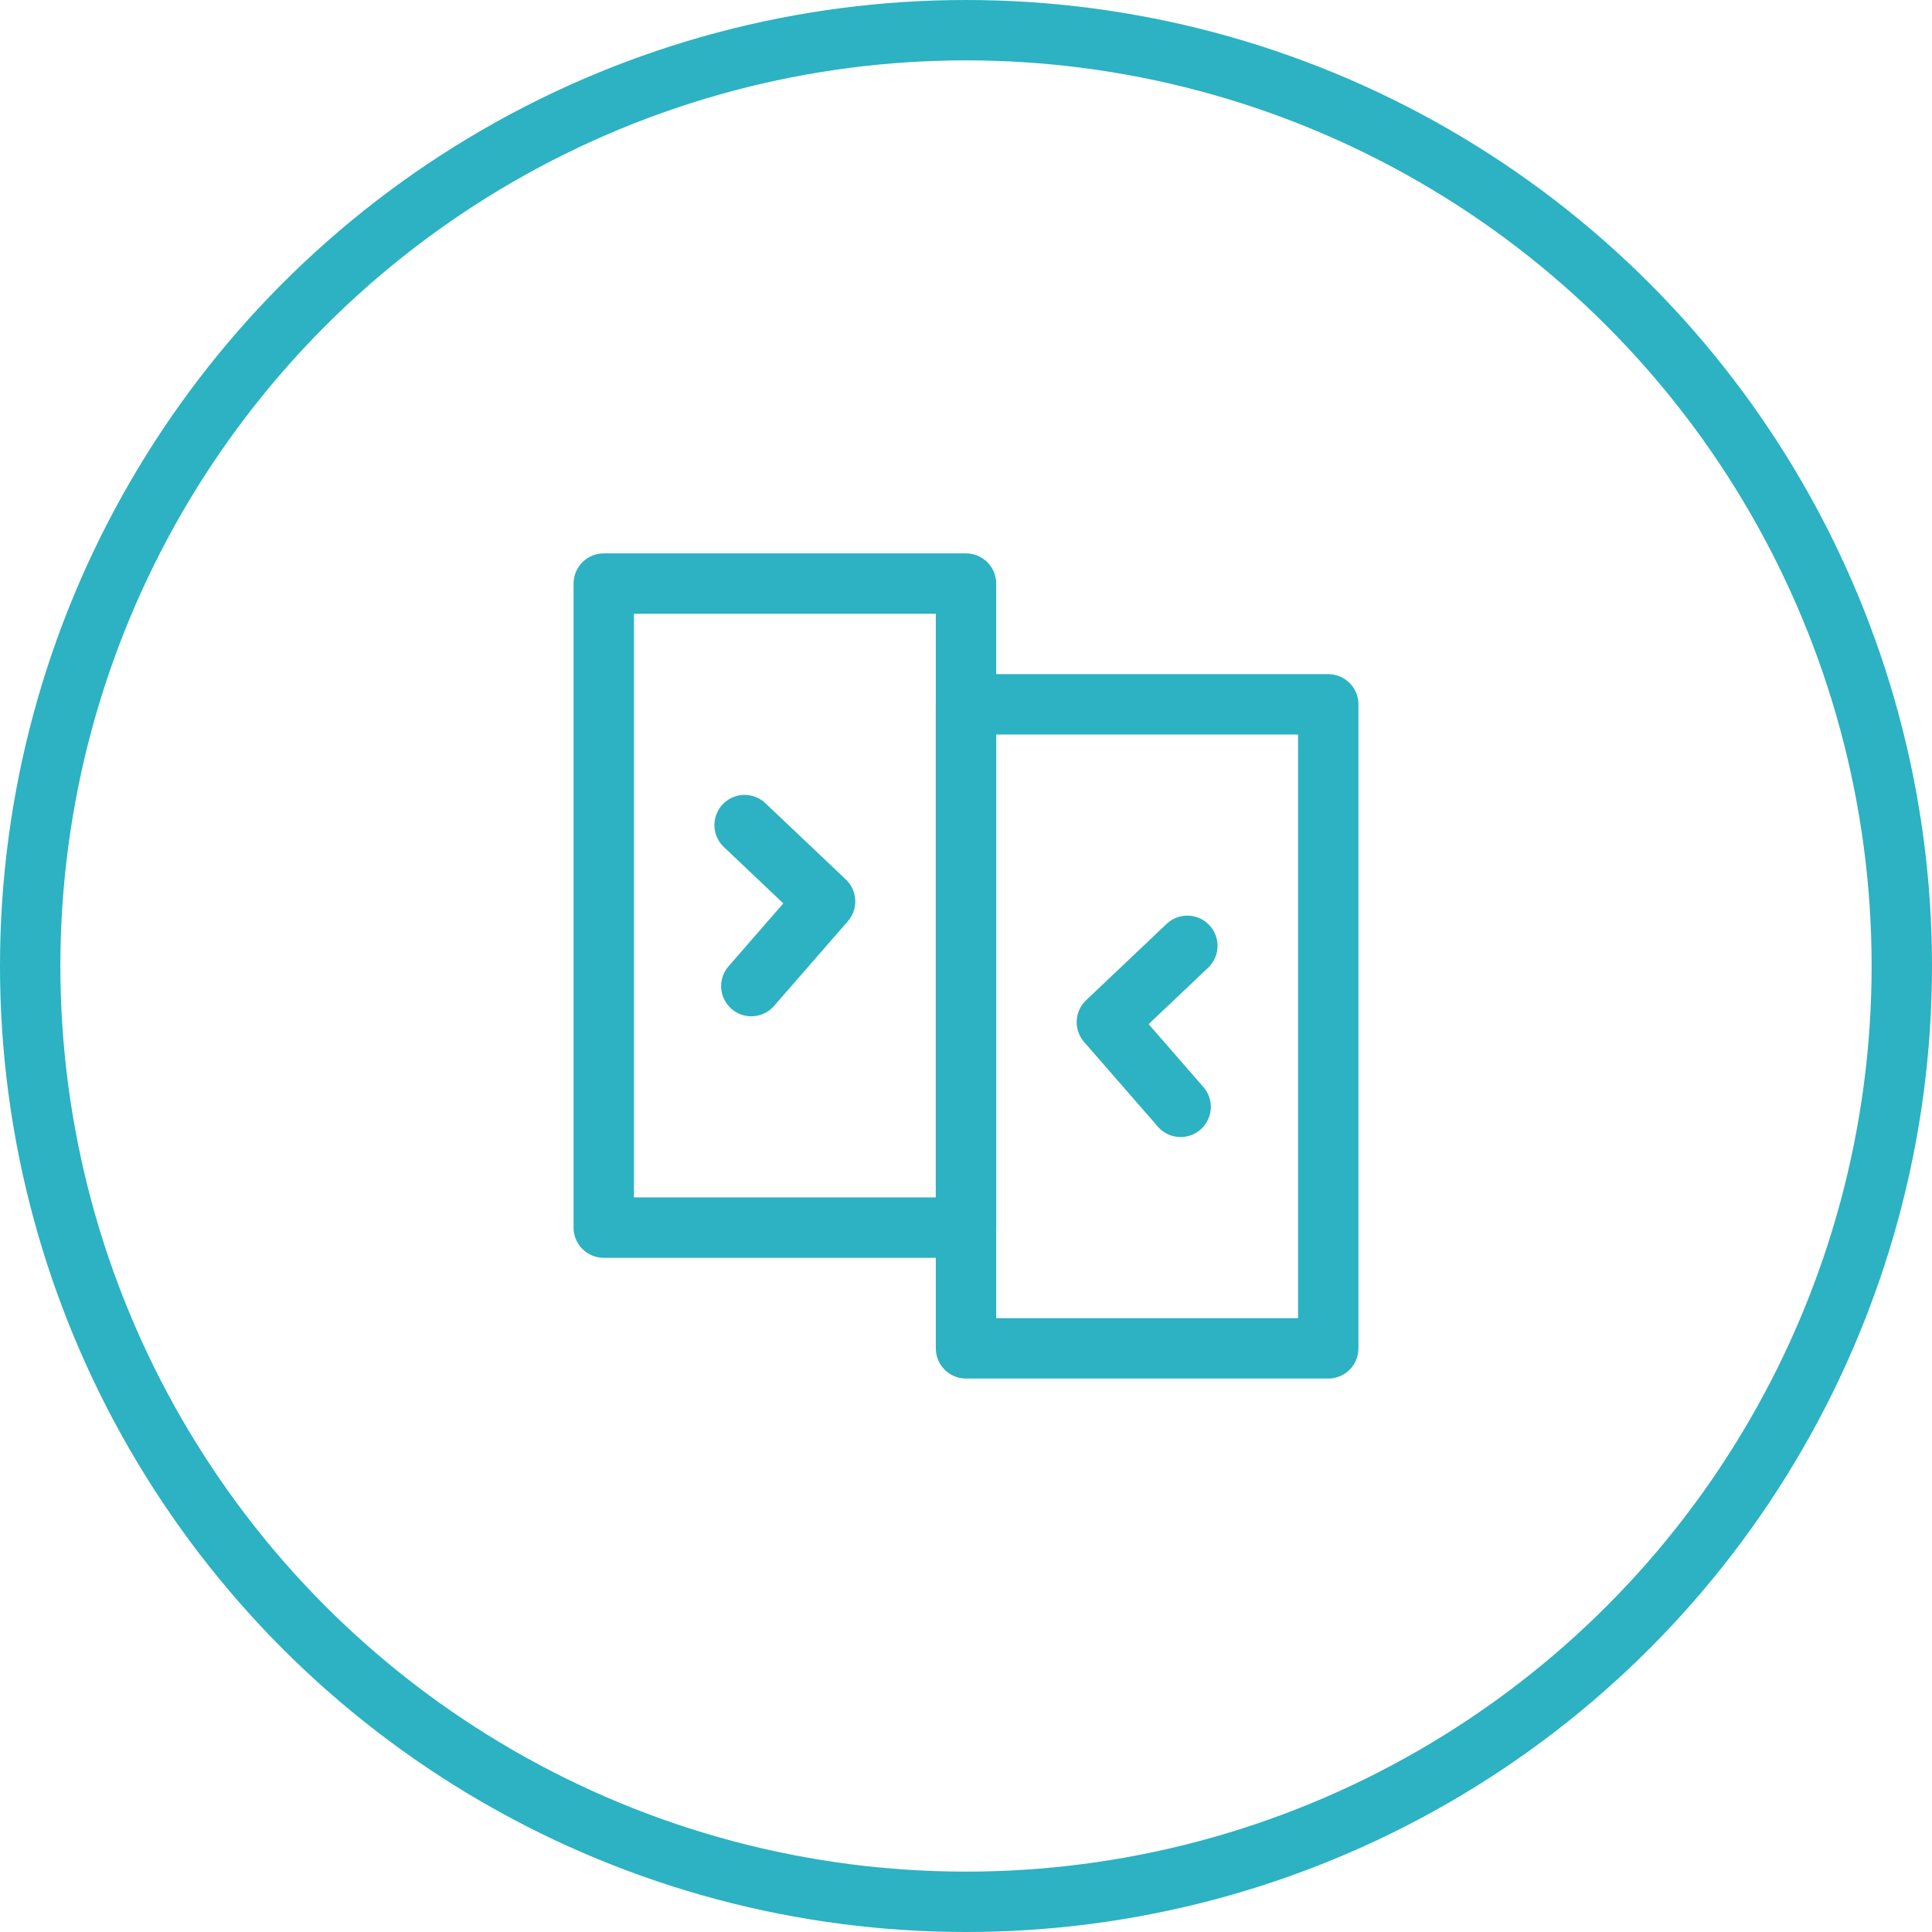
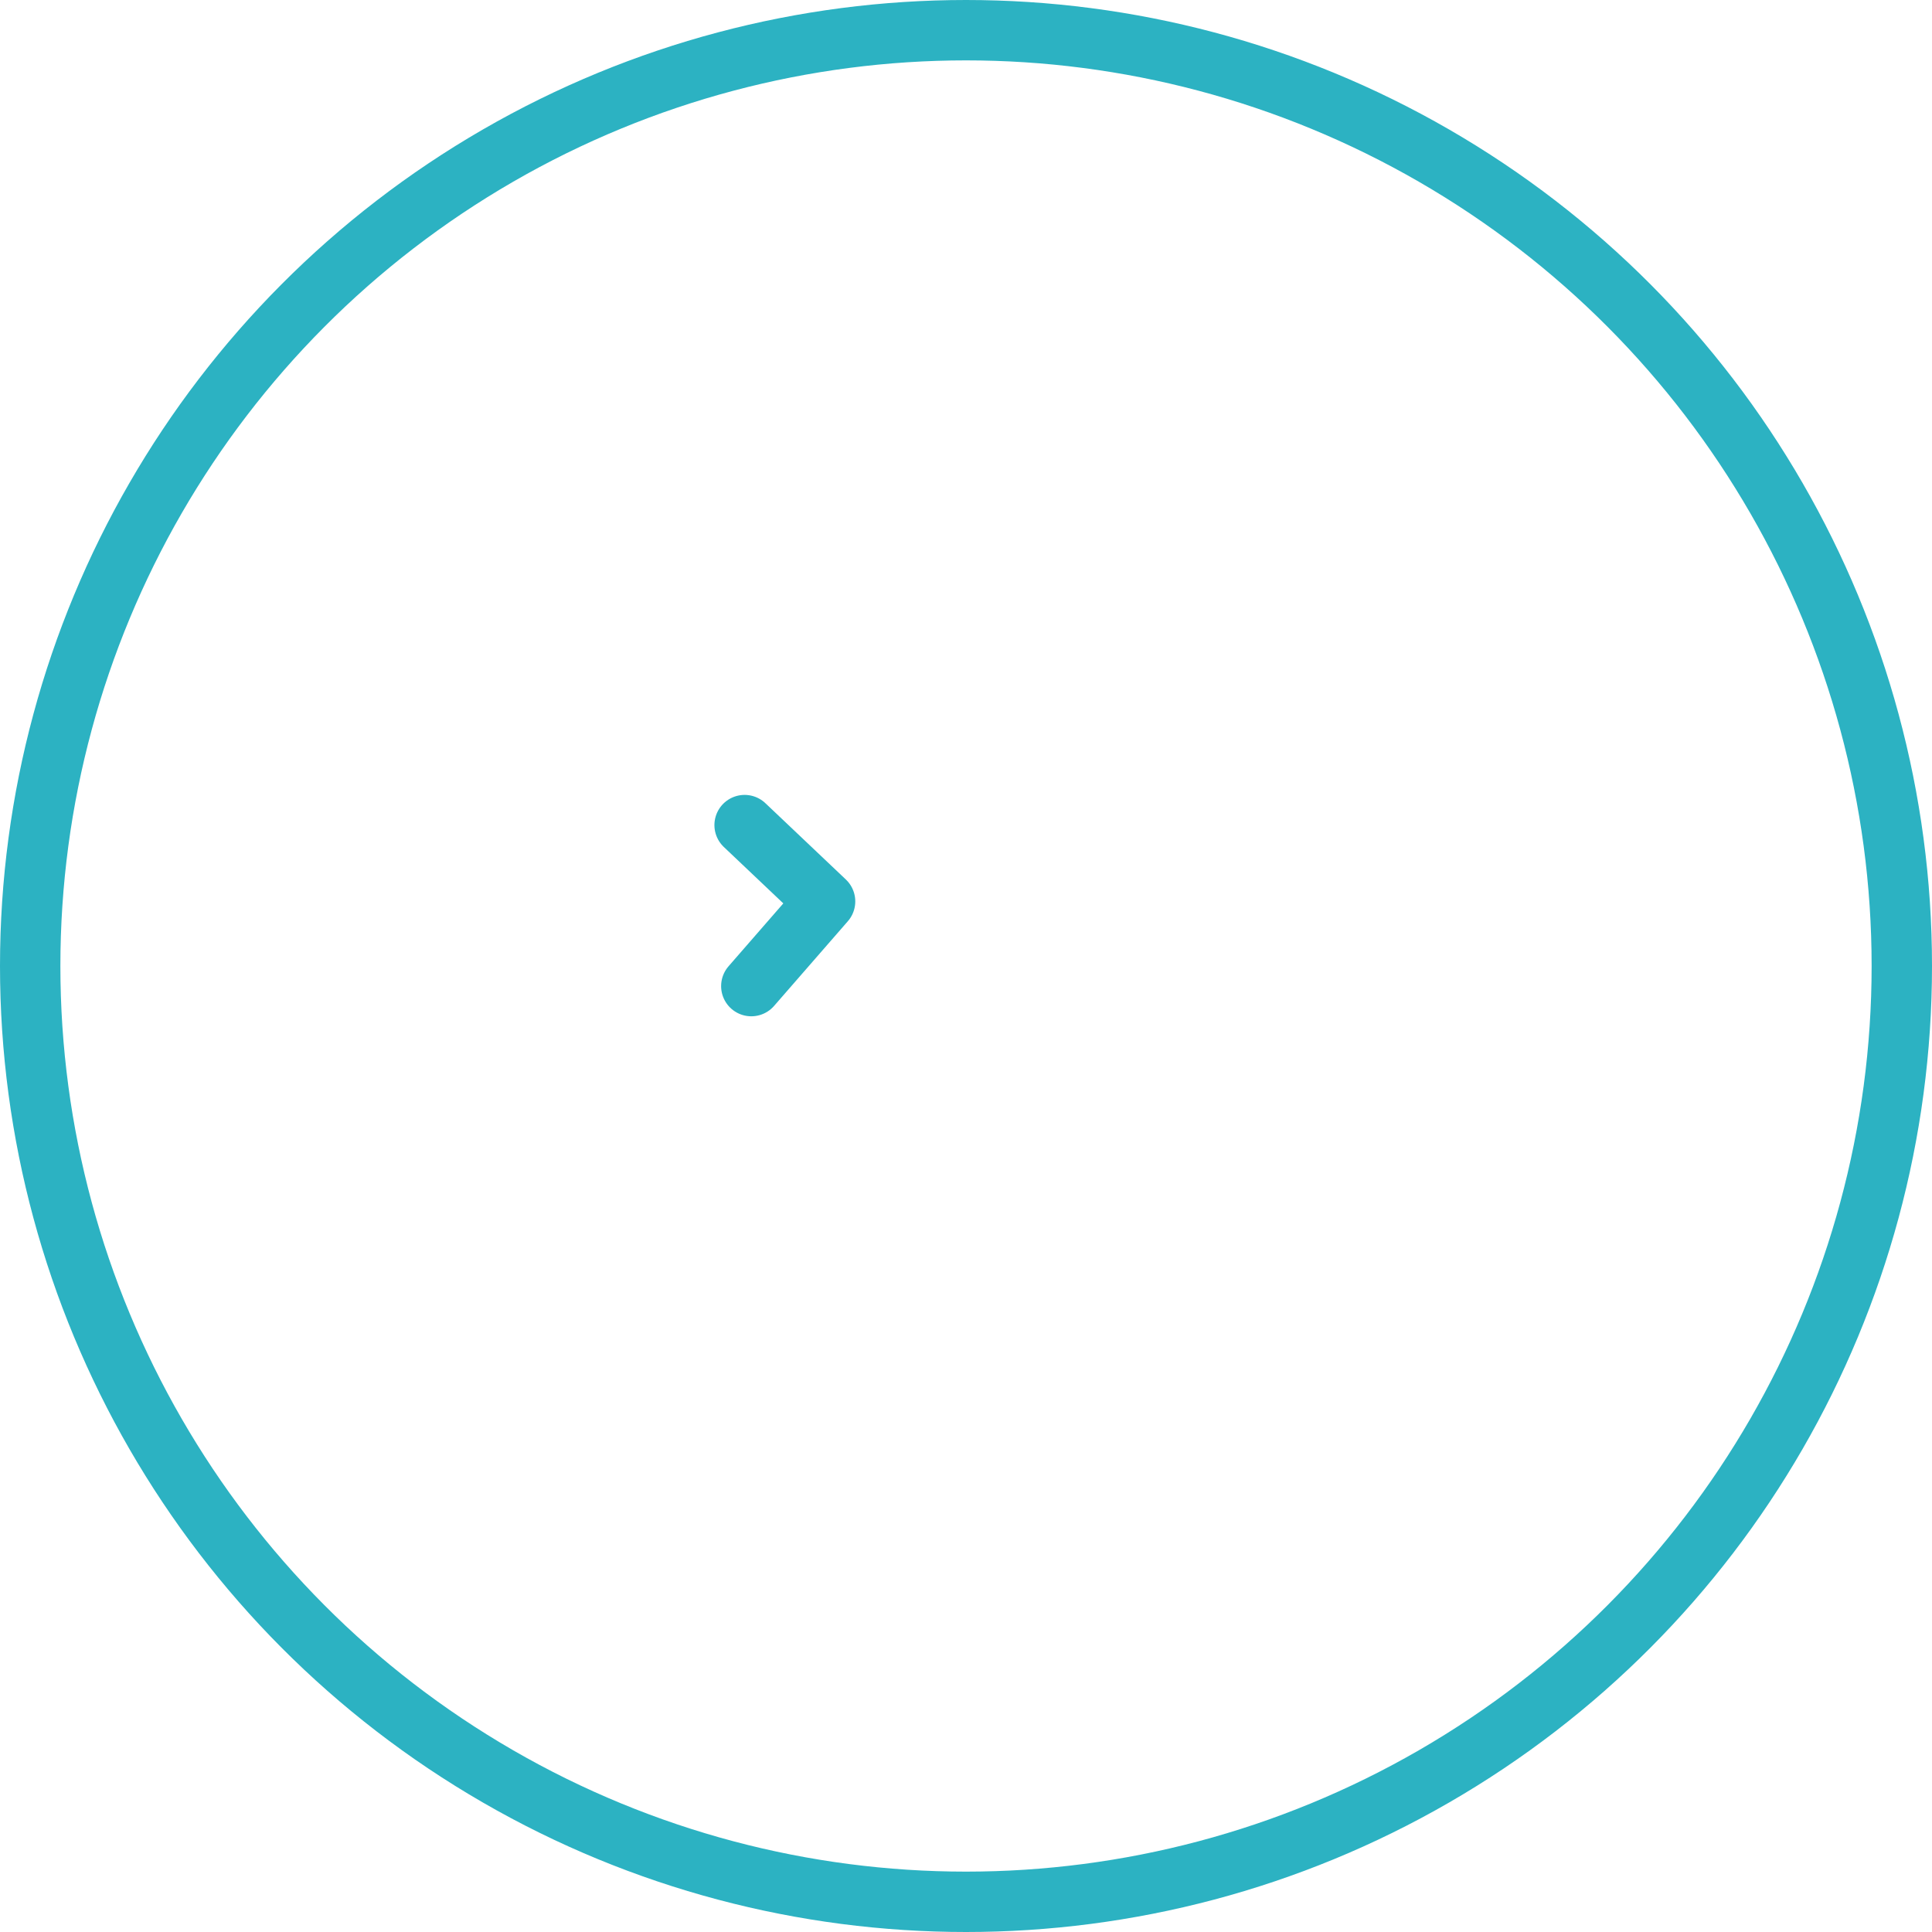
<svg xmlns="http://www.w3.org/2000/svg" width="32" height="32" viewBox="0 0 32 32" fill="none">
  <circle cx="16" cy="16" r="15.5" stroke="#2CB2C2" />
-   <path d="M16 9.666H10V20.333H16V9.666Z" stroke="#2CB2C2" stroke-linecap="round" stroke-linejoin="round" />
-   <path d="M22 11.666H16V22.333H22V11.666Z" stroke="#2CB2C2" stroke-linecap="round" stroke-linejoin="round" />
  <path d="M12.333 13.666L13.666 14.93L12.444 16.333" stroke="#2CB2C2" stroke-linecap="round" stroke-linejoin="round" />
-   <path d="M19.666 15.666L18.333 16.93L19.555 18.333" stroke="#2CB2C2" stroke-linecap="round" stroke-linejoin="round" />
</svg>